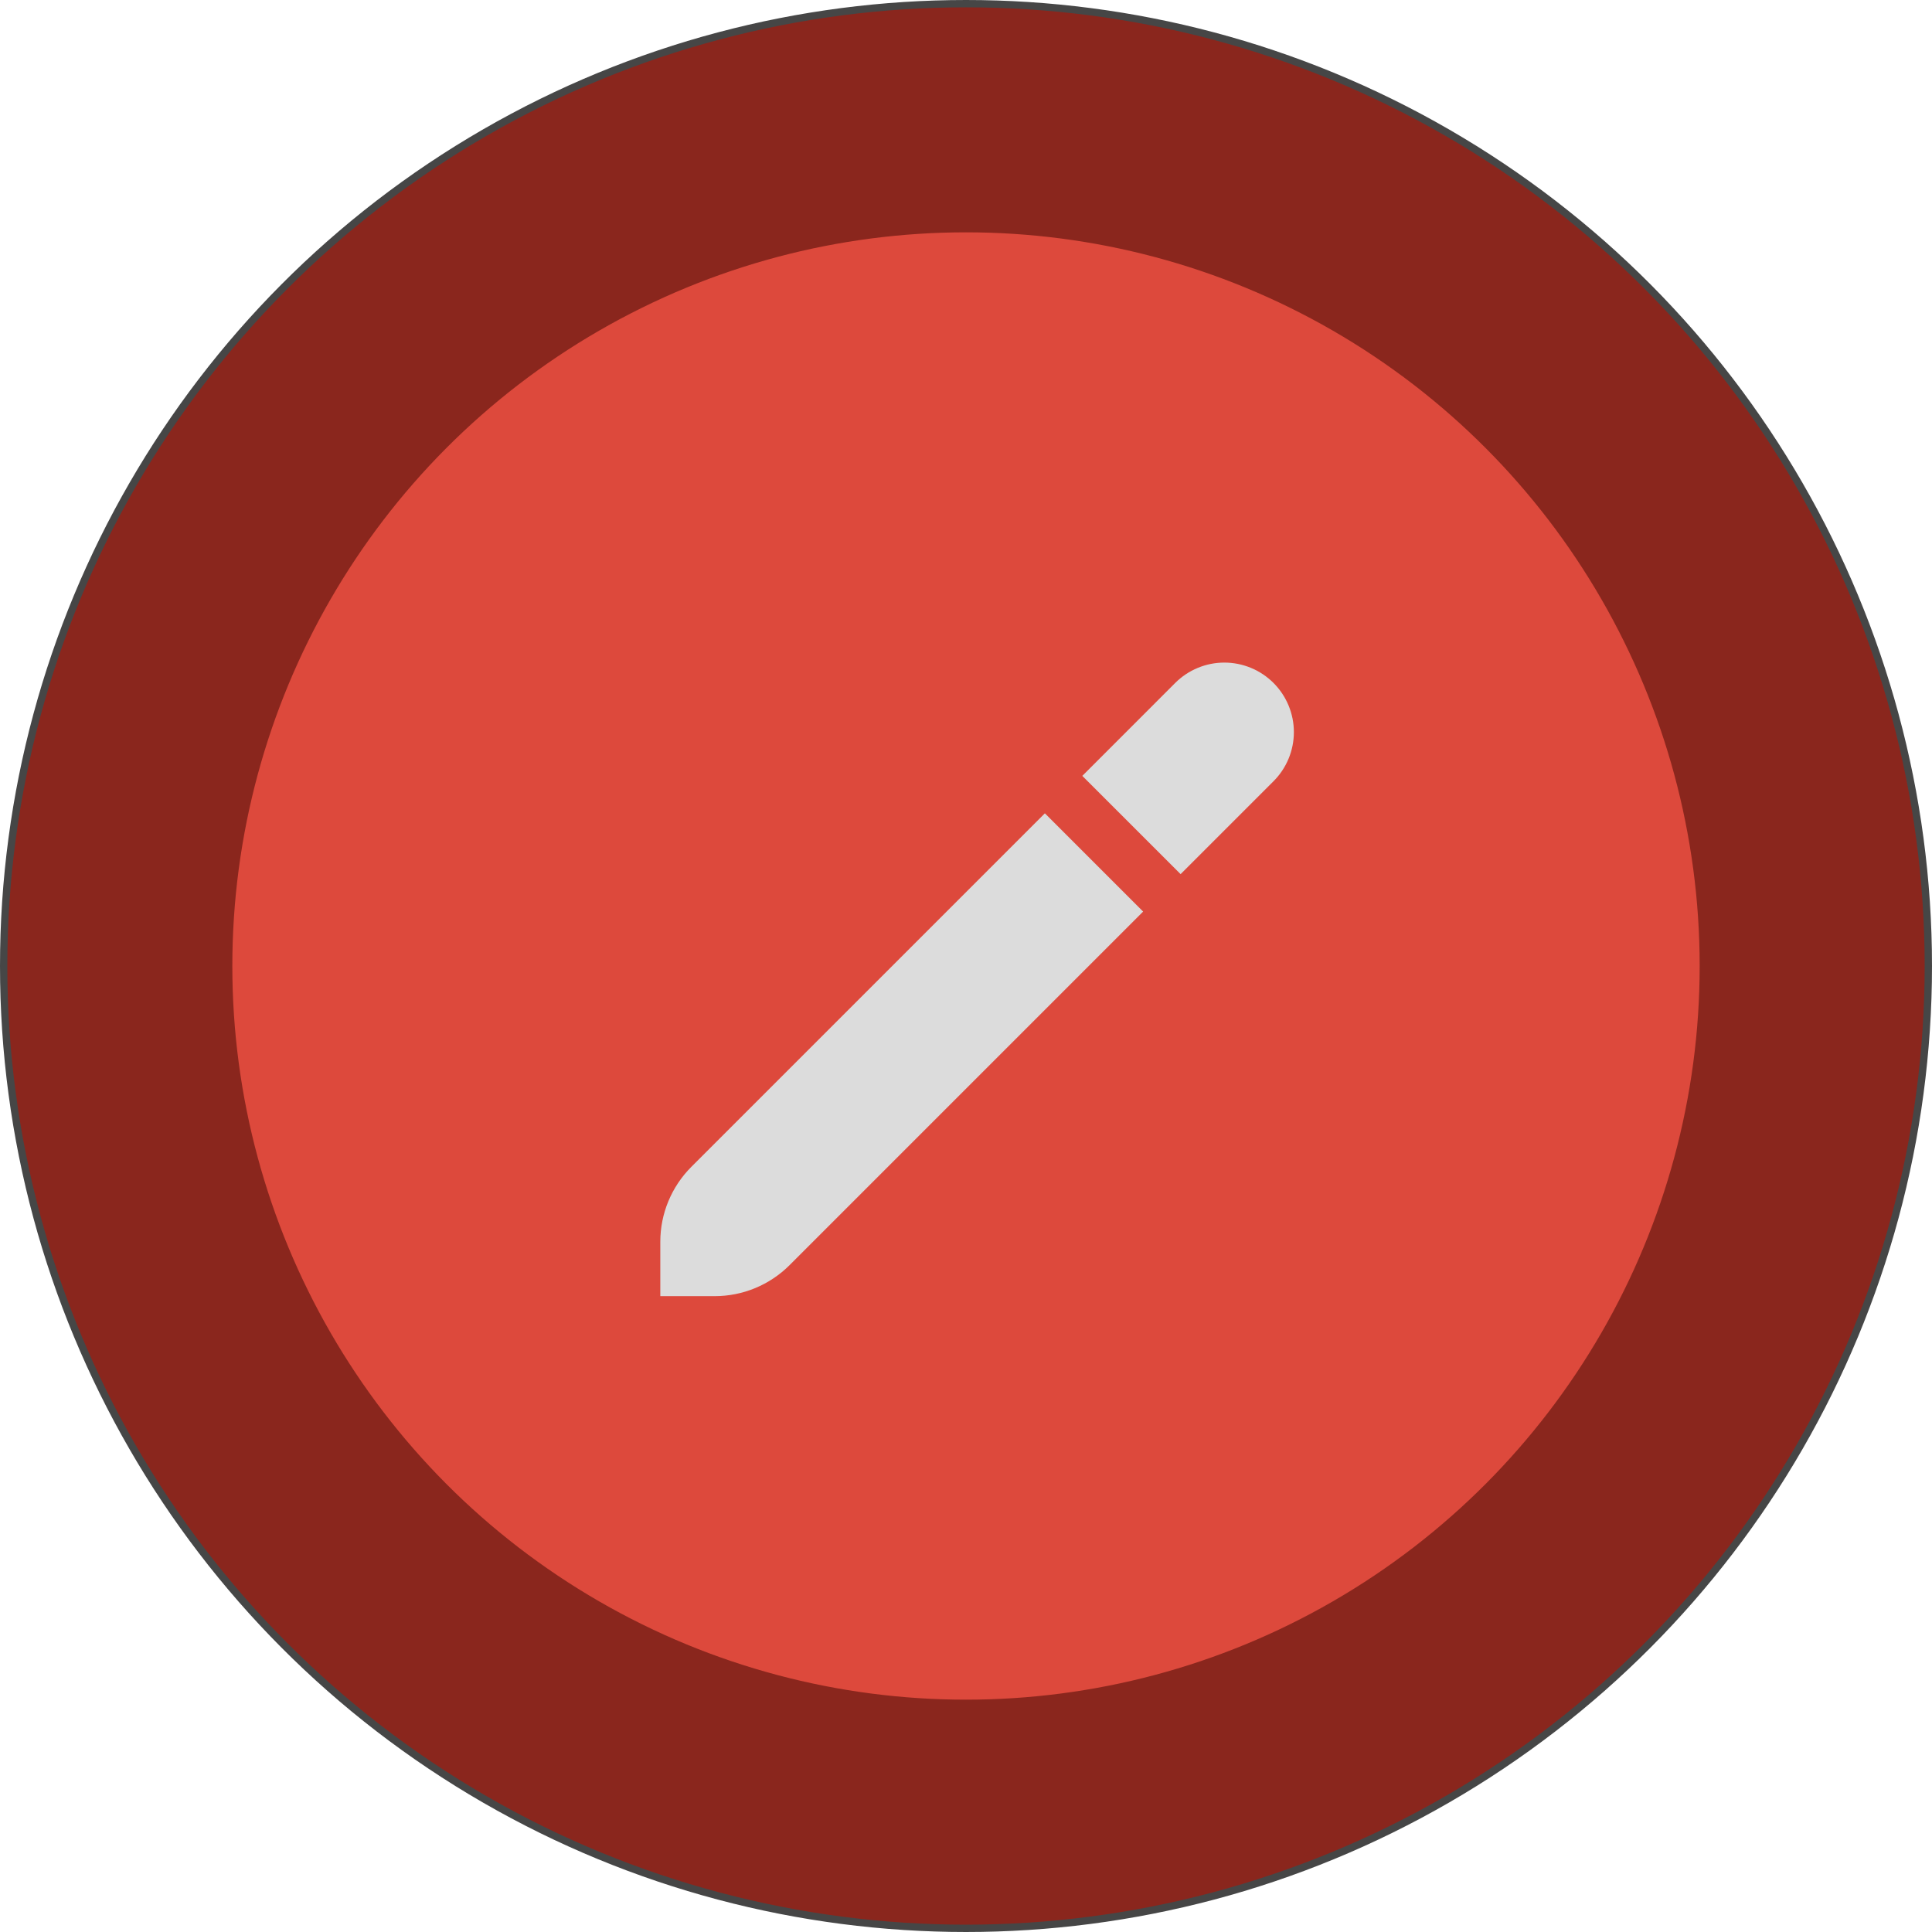
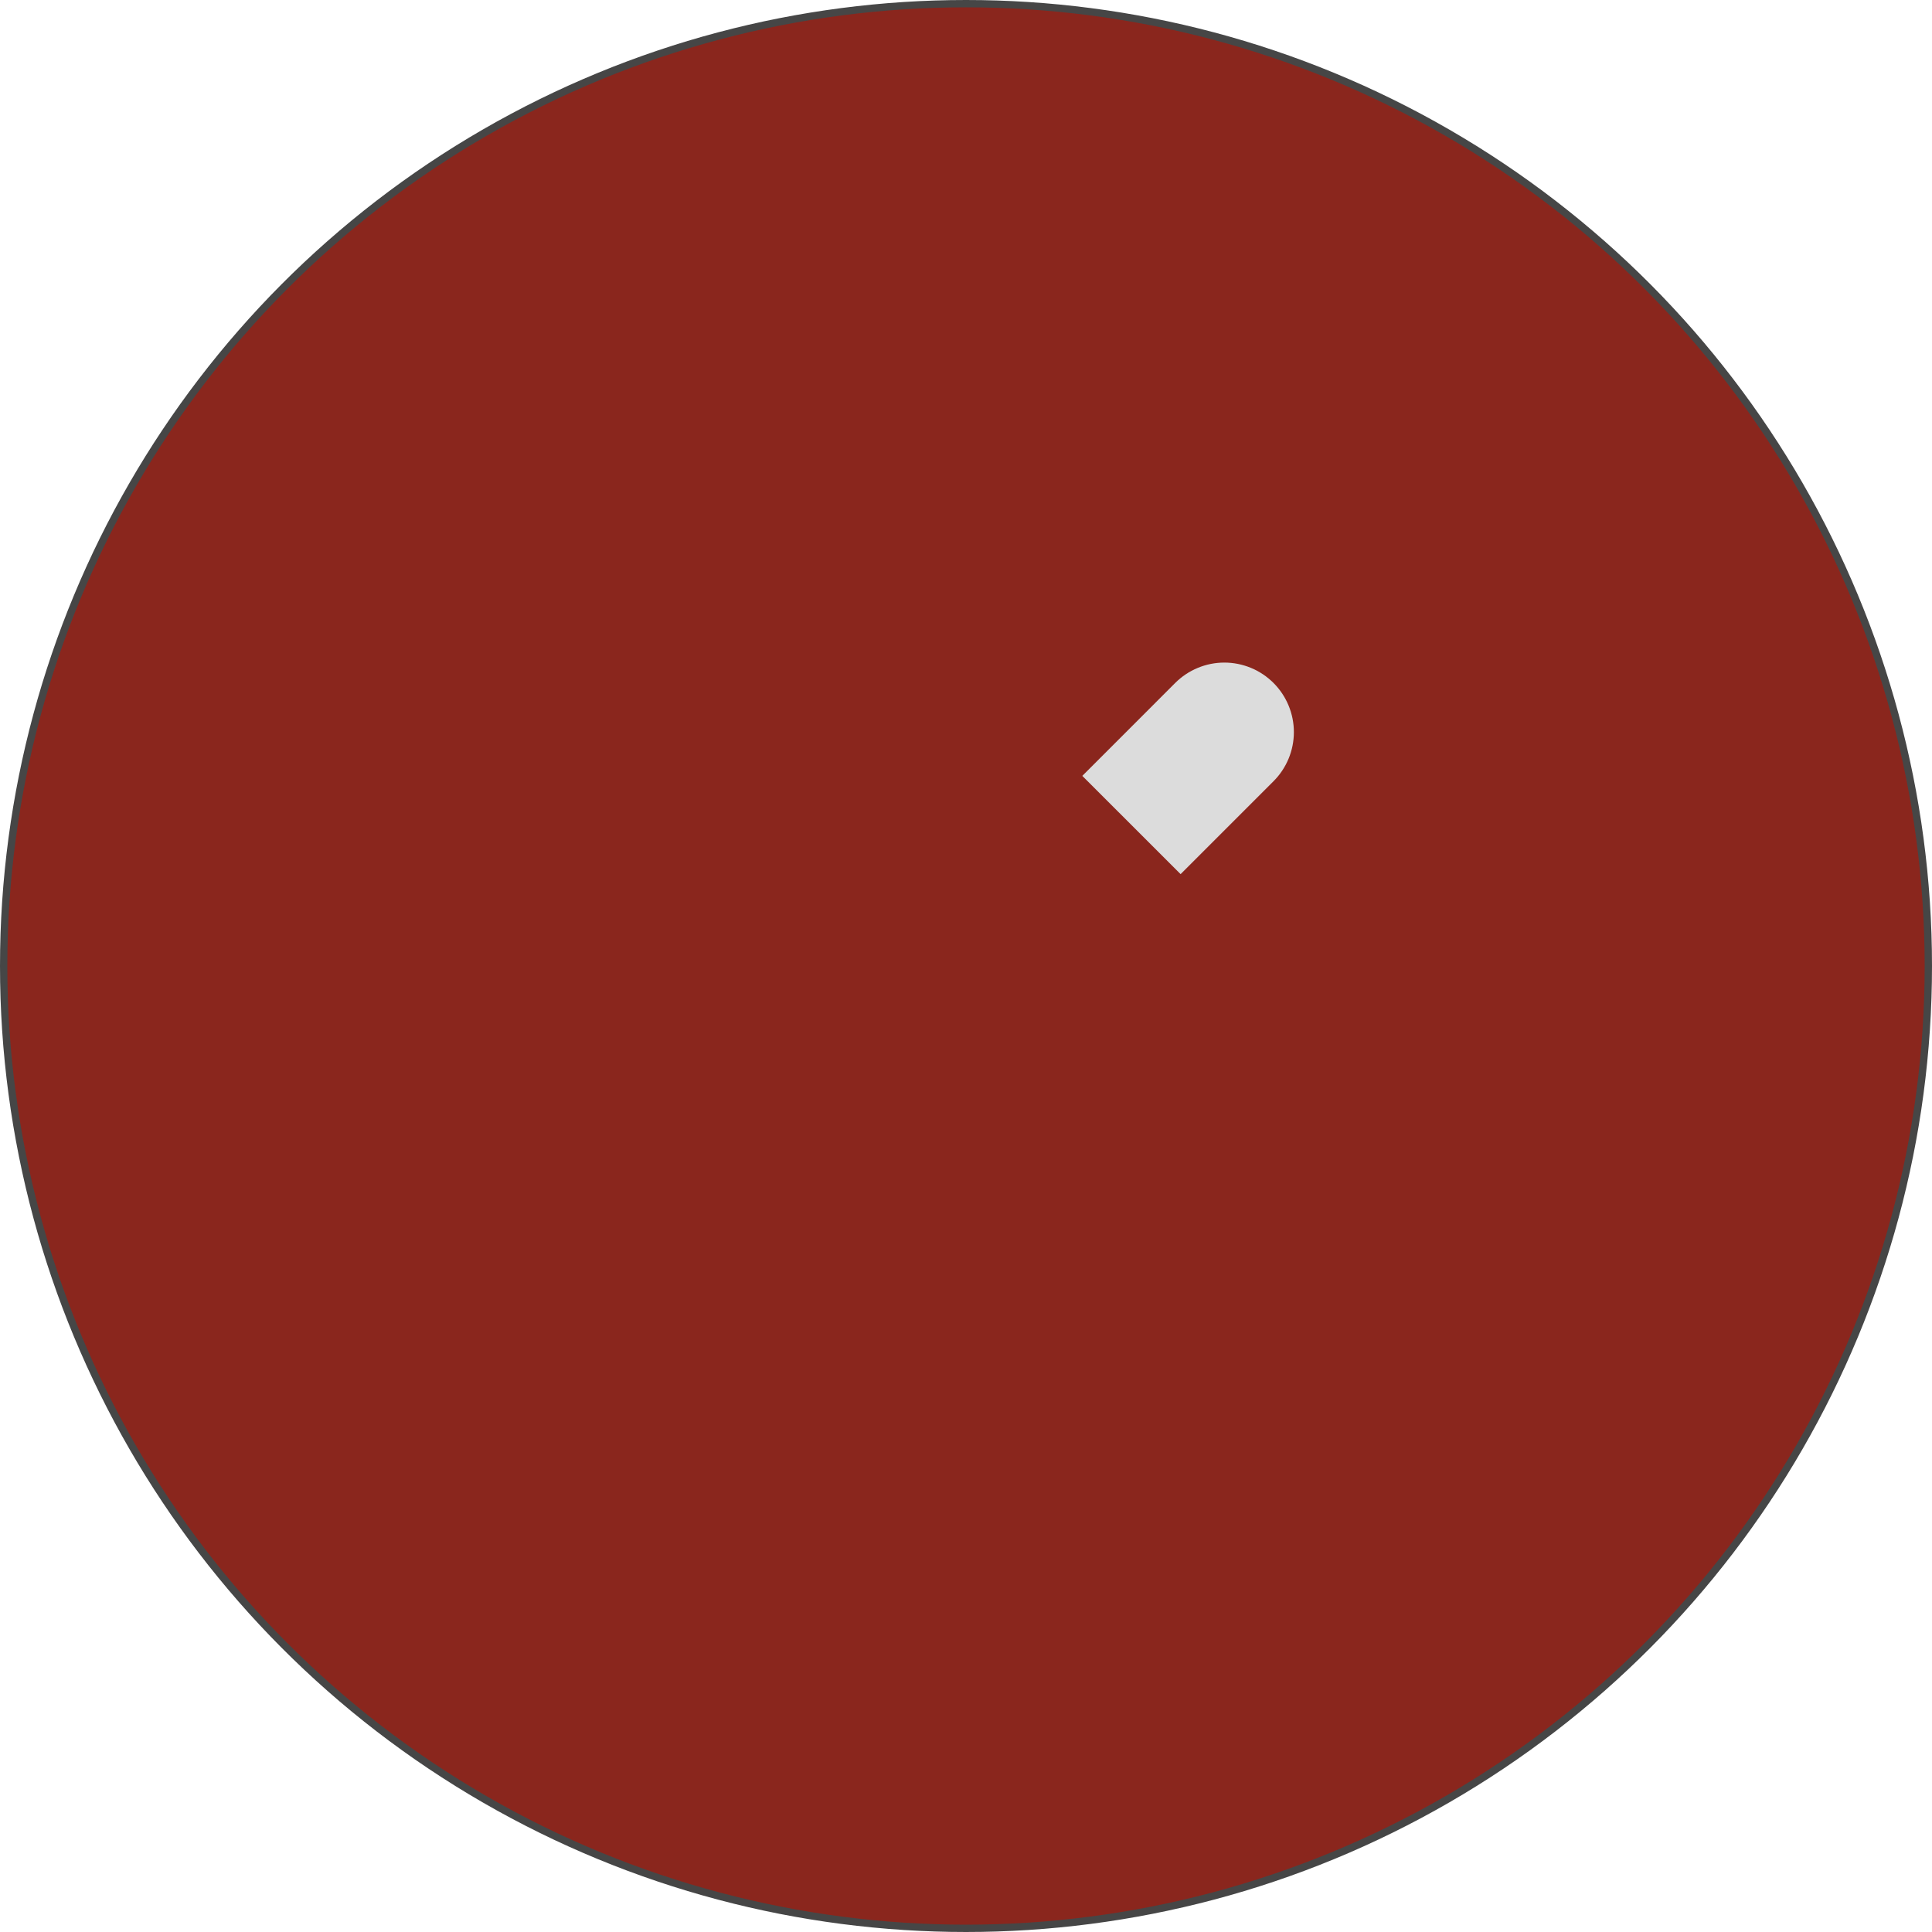
<svg xmlns="http://www.w3.org/2000/svg" width="79" height="79" viewBox="0 0 79 79" fill="none">
  <circle cx="39.5" cy="39.5" r="39.35" fill="#8A261D" stroke="#464646" stroke-width="0.3" />
-   <circle cx="39.5" cy="39.5" r="30.25" fill="#DD493C" stroke="#8A261D" stroke-width="0.5" />
  <g clip-path="url(#clip0_70_3)">
-     <path d="M28.27 47.712C27.457 48.525 27 49.627 27 50.776V53H29.224C30.373 53 31.475 52.543 32.288 51.73L46.743 37.275L42.725 33.257L28.27 47.712Z" fill="#DCDCDC" />
    <path d="M52.074 27.926C51.81 27.662 51.497 27.453 51.152 27.31C50.807 27.167 50.437 27.093 50.064 27.093C49.691 27.093 49.321 27.167 48.977 27.31C48.632 27.453 48.318 27.662 48.055 27.926L44.256 31.726L48.275 35.744L52.074 31.945C52.338 31.682 52.547 31.368 52.69 31.024C52.833 30.679 52.907 30.309 52.907 29.936C52.907 29.563 52.833 29.193 52.69 28.848C52.547 28.503 52.338 28.19 52.074 27.926Z" fill="#DCDCDC" />
  </g>
  <defs>
    <clipPath id="clip0_70_3">
      <rect width="26" height="26" fill="white" transform="translate(27 27)" />
    </clipPath>
  </defs>
</svg>